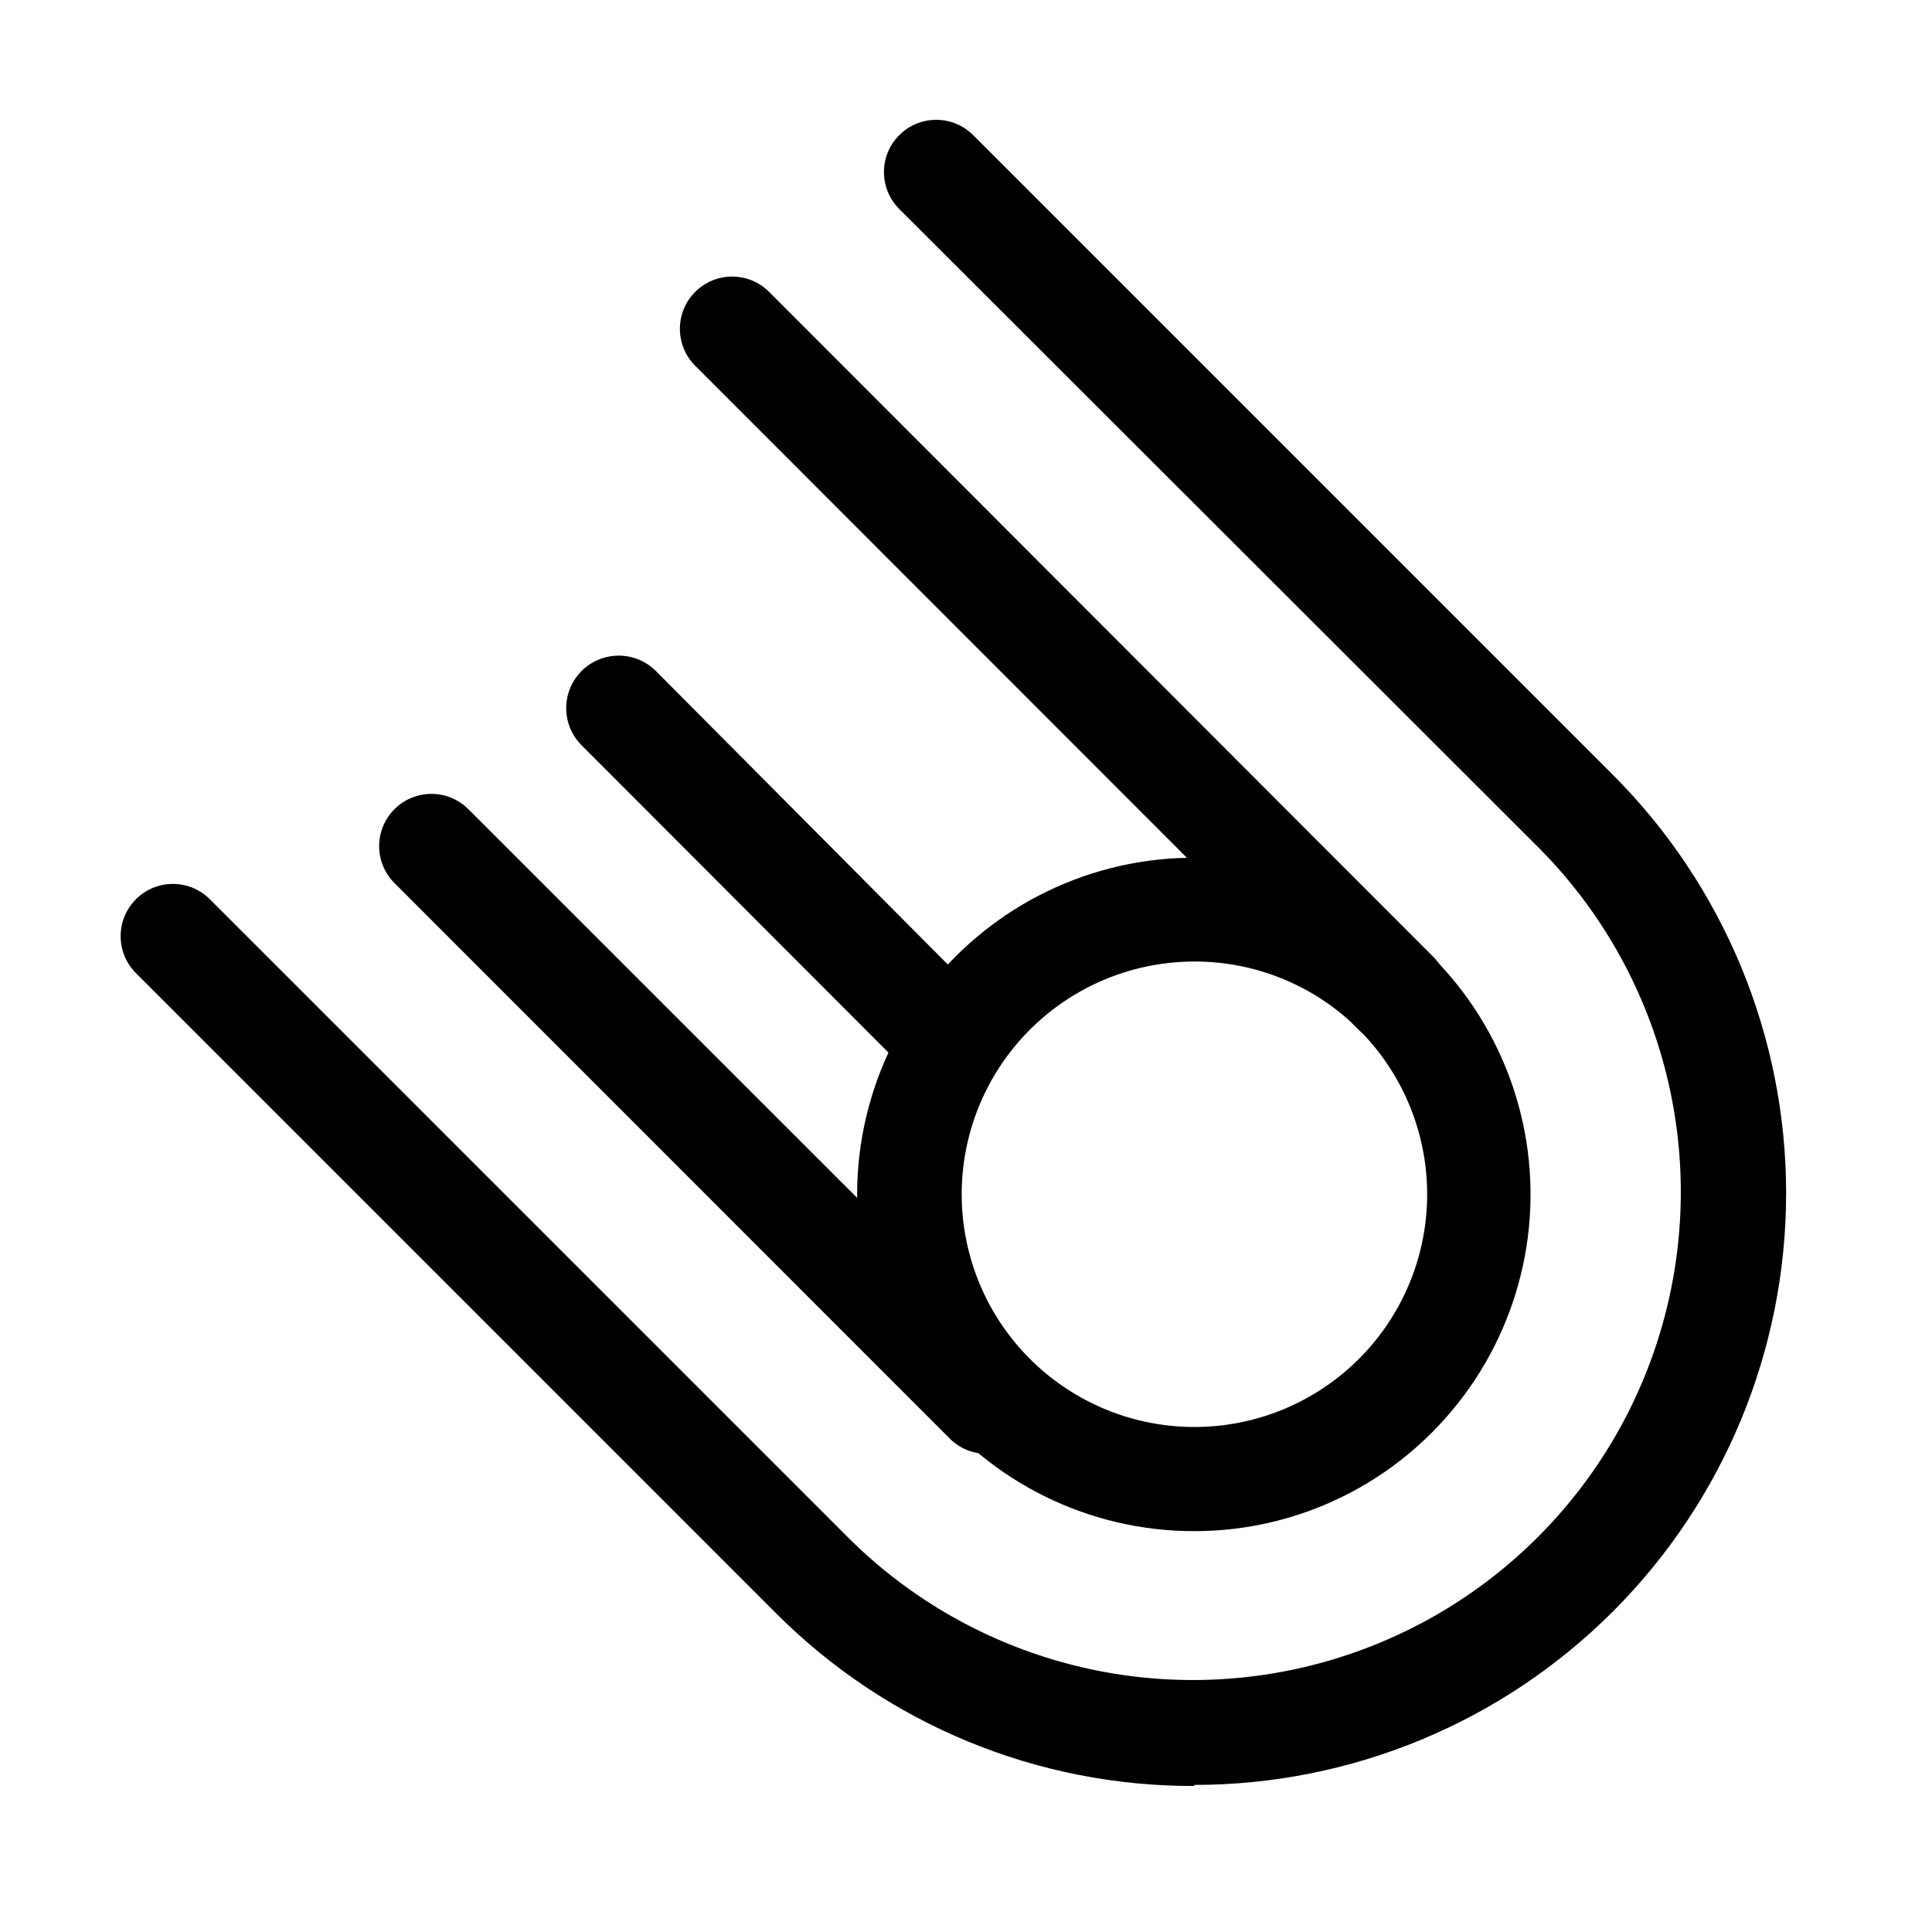
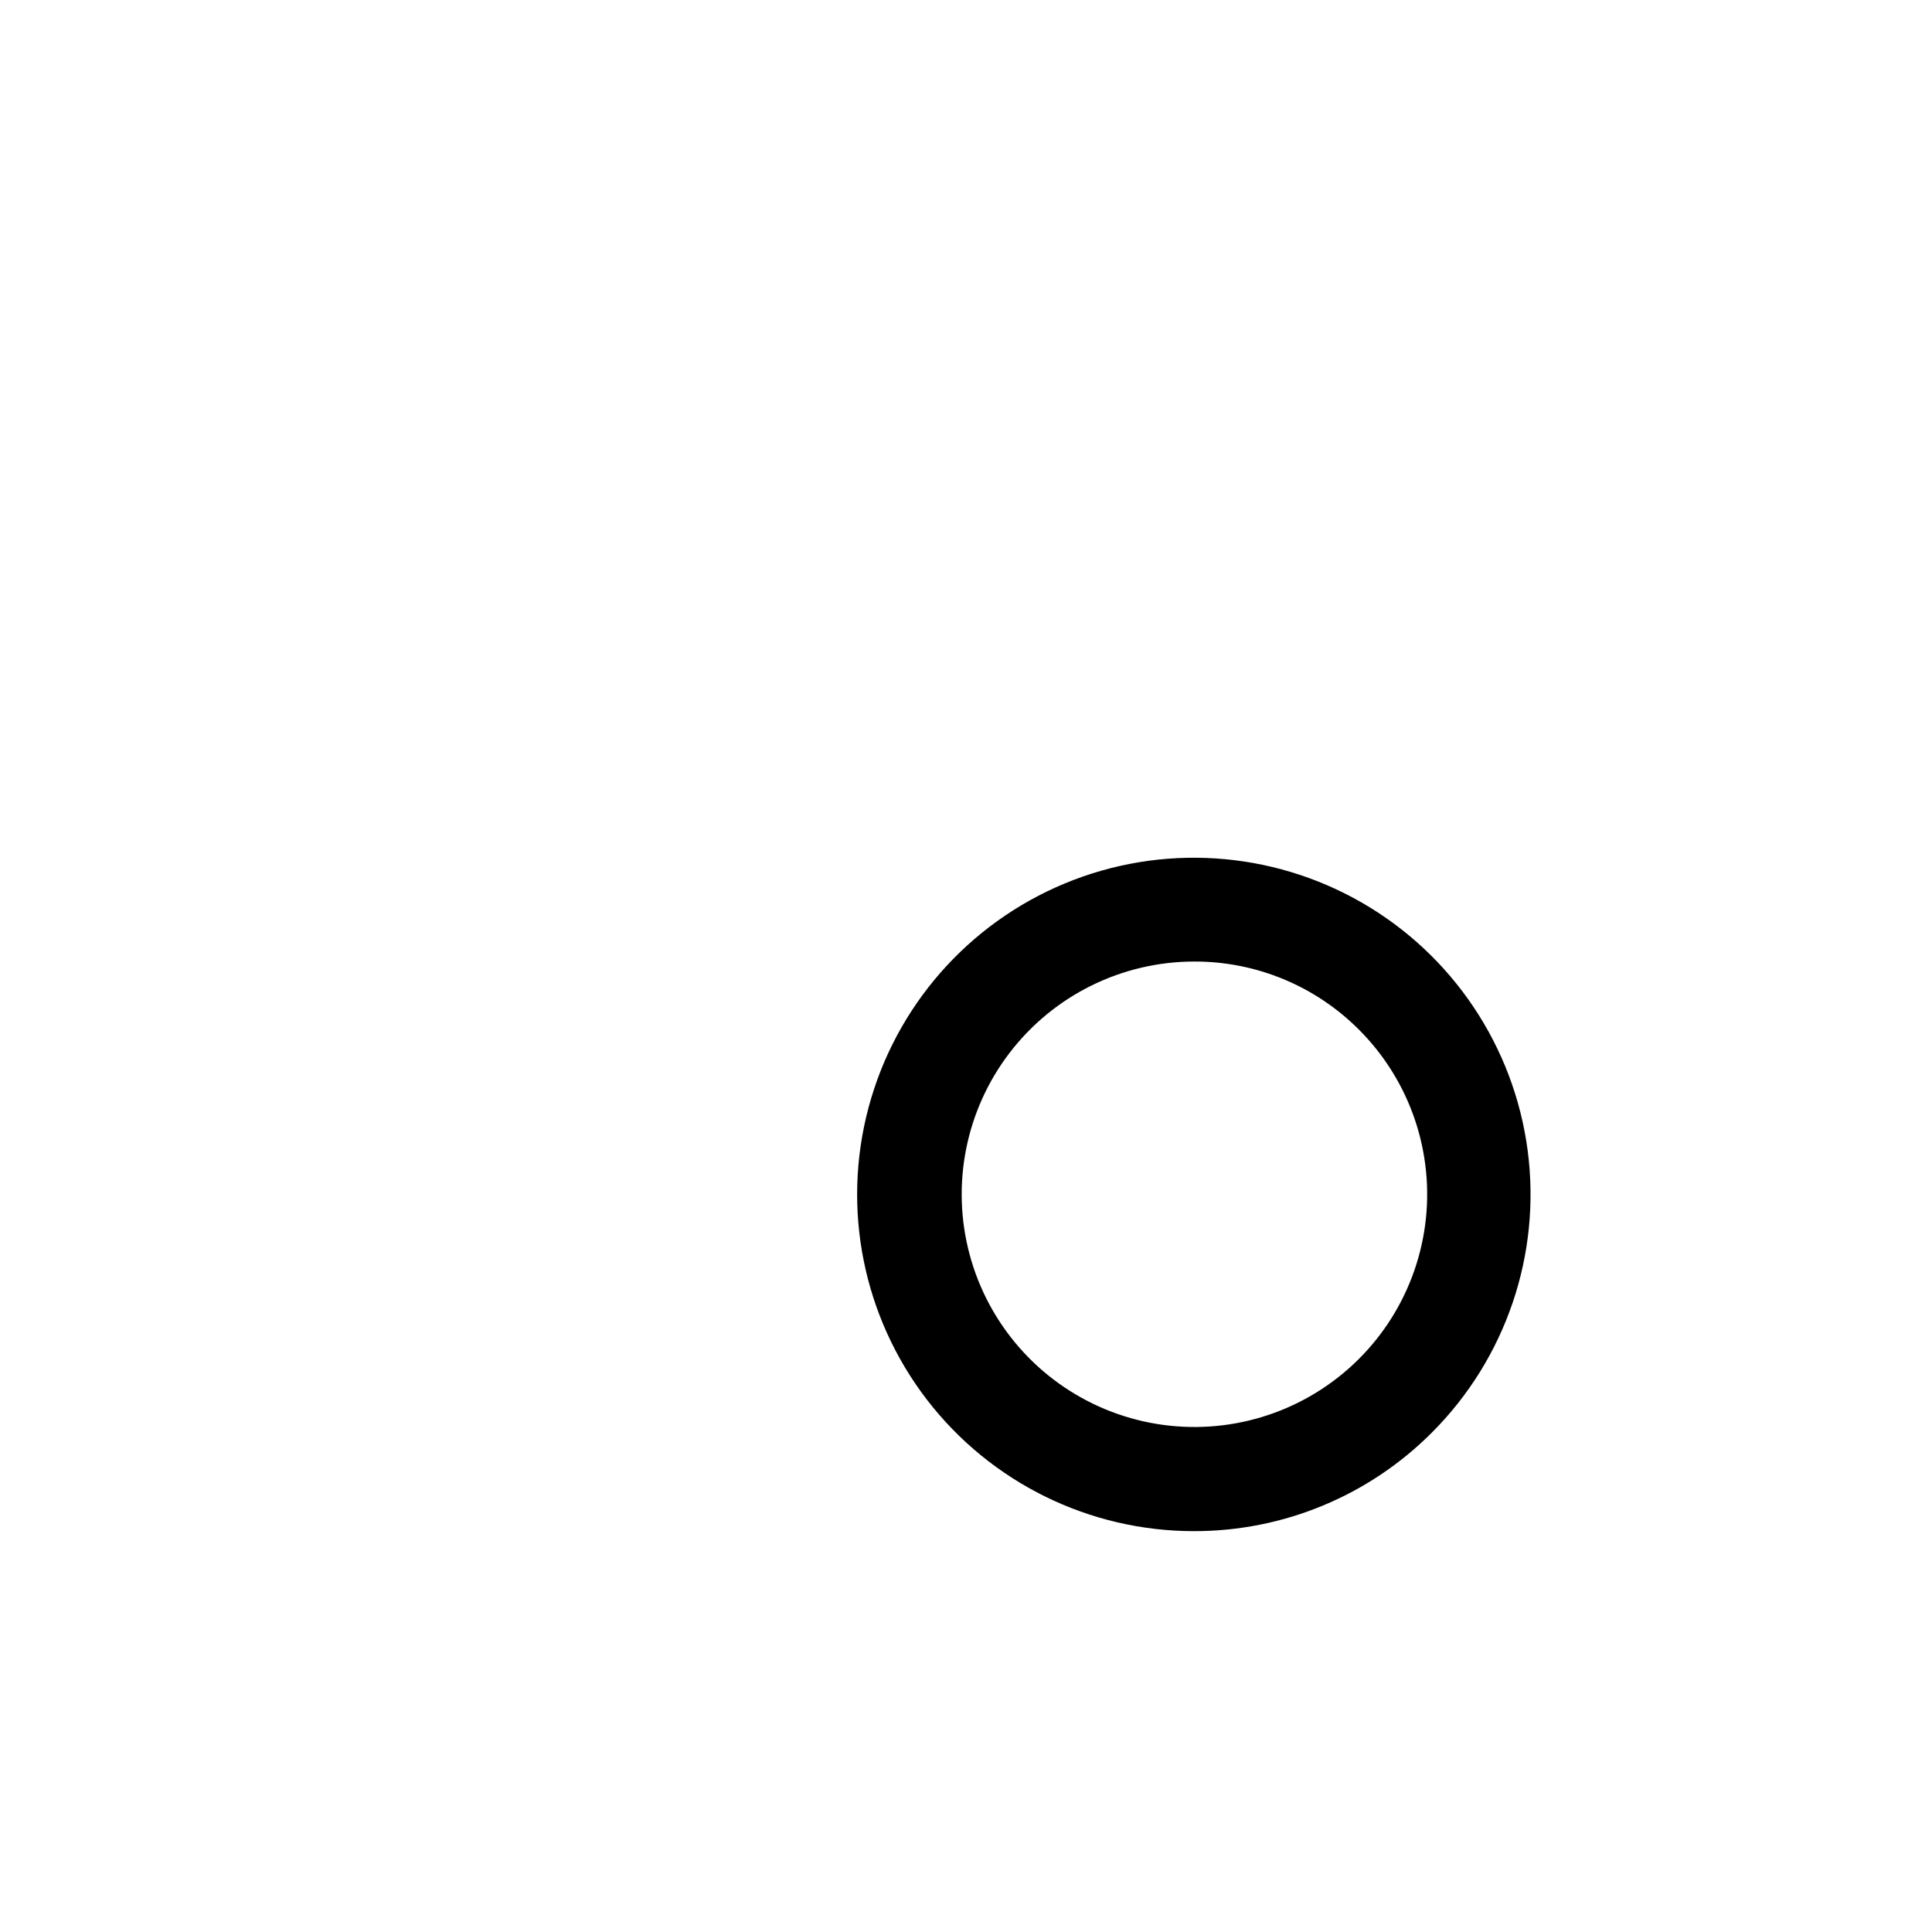
<svg xmlns="http://www.w3.org/2000/svg" fill="#000000" width="800px" height="800px" version="1.1" viewBox="144 144 512 512">
  <g>
    <path d="m460.5 549.77c-27.75 0.035-53.934-12.84-70.852-34.832-16.914-21.996-22.637-50.609-15.477-77.418 7.156-26.809 26.379-48.758 52.008-59.395 25.625-10.637 54.742-8.746 78.781 5.117 24.035 13.863 40.254 38.121 43.883 65.629 3.629 27.508-5.75 55.141-25.367 74.762-16.68 16.746-39.344 26.152-62.977 26.137zm0-150.95v-0.004c-19.172 0.012-37.25 8.938-48.914 24.156-11.664 15.215-15.59 34.992-10.621 53.508 4.969 18.52 18.27 33.672 35.984 41.004 17.715 7.332 37.832 6.008 54.434-3.582 16.602-9.586 27.801-26.352 30.305-45.359 2.5-19.012-3.981-38.102-17.539-51.66-11.559-11.602-27.273-18.105-43.648-18.066z" />
-     <path d="m513.87 420.9c-3.633 0.027-7.129-1.391-9.723-3.938l-175.86-175.98c-5.434-5.383-5.481-14.148-0.098-19.582 5.379-5.434 14.145-5.481 19.582-0.098l175.86 176.06c4.016 3.93 5.238 9.906 3.09 15.102-2.144 5.191-7.231 8.562-12.852 8.512z" />
-     <path d="m405.51 529.26c-3.633 0.035-7.133-1.383-9.723-3.938l-147.2-147.25c-5.438-5.379-5.481-14.145-0.102-19.582 5.383-5.434 14.148-5.477 19.582-0.098l147.21 147.17c4.016 3.934 5.238 9.91 3.09 15.102-2.144 5.195-7.231 8.562-12.852 8.516z" />
-     <path d="m391.57 429.24c-3.644 0.027-7.152-1.387-9.762-3.934l-83.68-83.801c-5.434-5.434-5.434-14.242 0-19.68 5.438-5.434 14.246-5.434 19.684 0l83.48 83.918c4.008 3.926 5.234 9.895 3.098 15.082-2.137 5.191-7.207 8.566-12.82 8.531z" />
-     <path d="m460.5 617.3c-41.613 0.141-81.551-16.371-110.92-45.852l-169.6-169.61c-5.383-5.434-5.336-14.199 0.098-19.582 5.434-5.379 14.199-5.336 19.582 0.098l169.6 169.6v0.004c32.746 32.305 80.188 44.789 124.59 32.785 44.406-12.008 79.094-46.695 91.098-91.102 12.004-44.406-0.477-91.844-32.785-124.59l-169.8-169.61c-5.434-5.379-5.477-14.145-0.098-19.578 5.383-5.438 14.148-5.481 19.582-0.102l169.61 169.61c29.391 29.414 45.898 69.305 45.883 110.89-0.012 41.586-16.543 81.465-45.957 110.86-29.414 29.398-69.297 45.91-110.88 45.902z" />
  </g>
</svg>